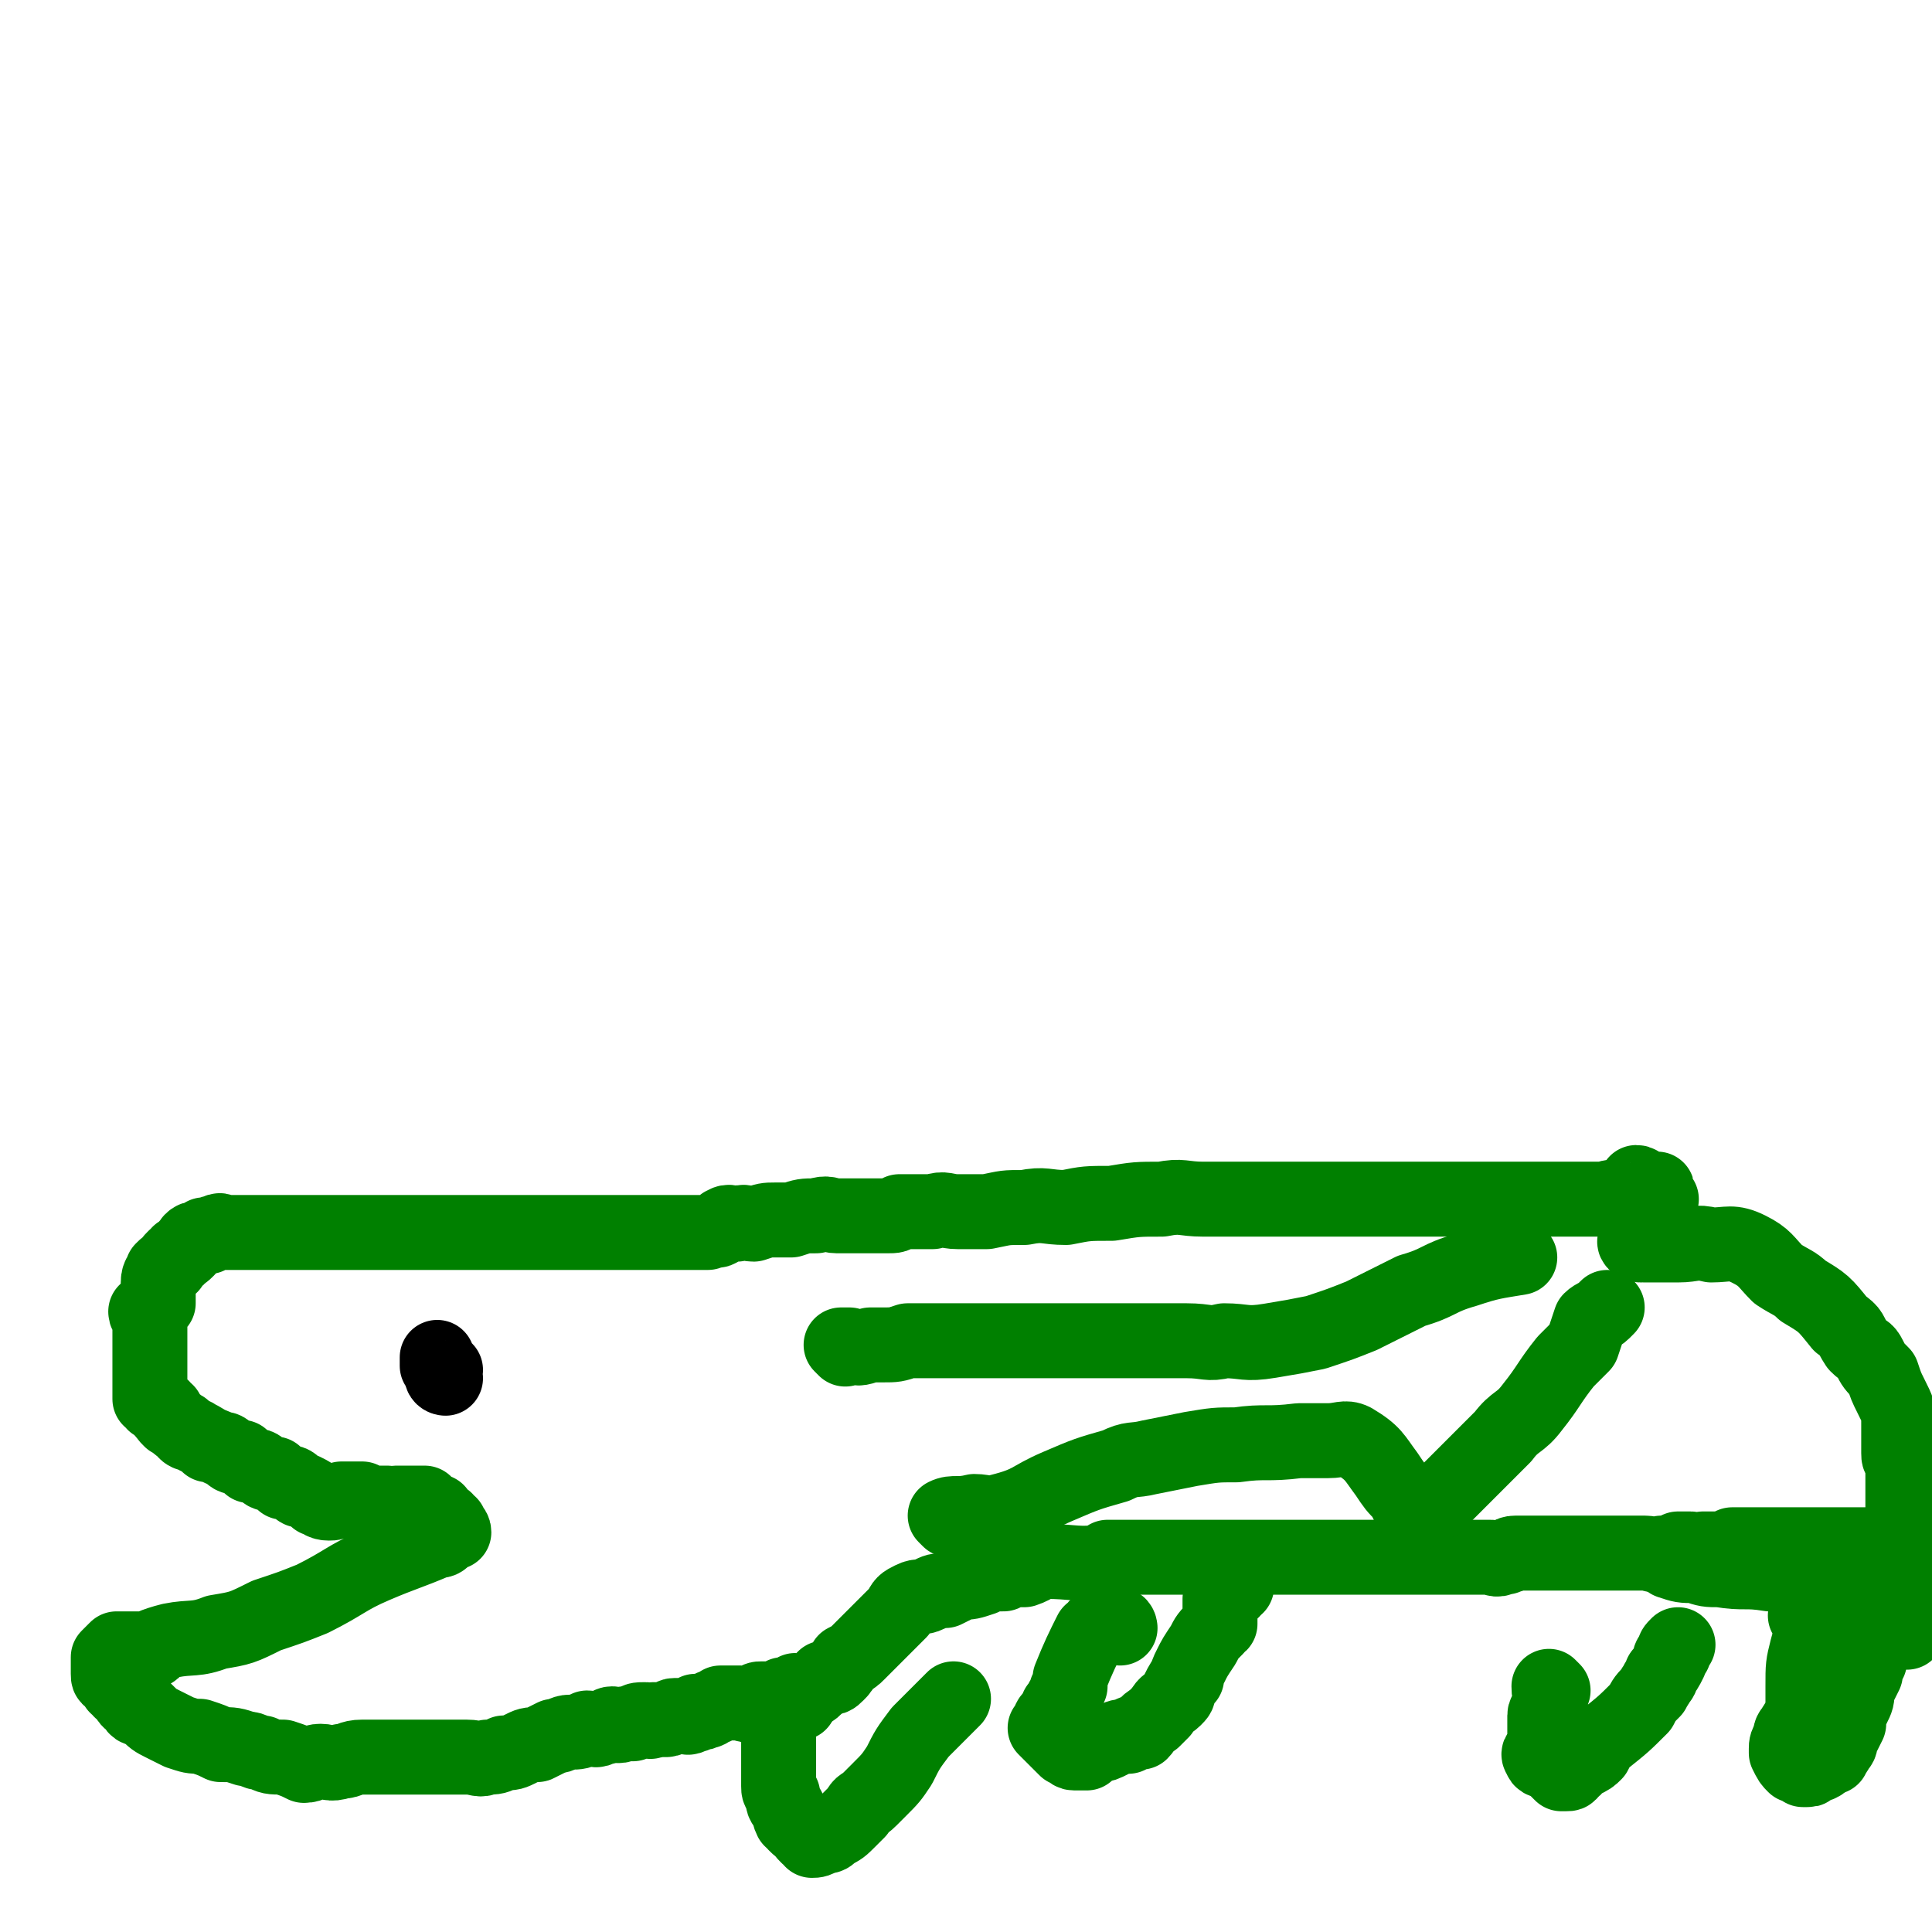
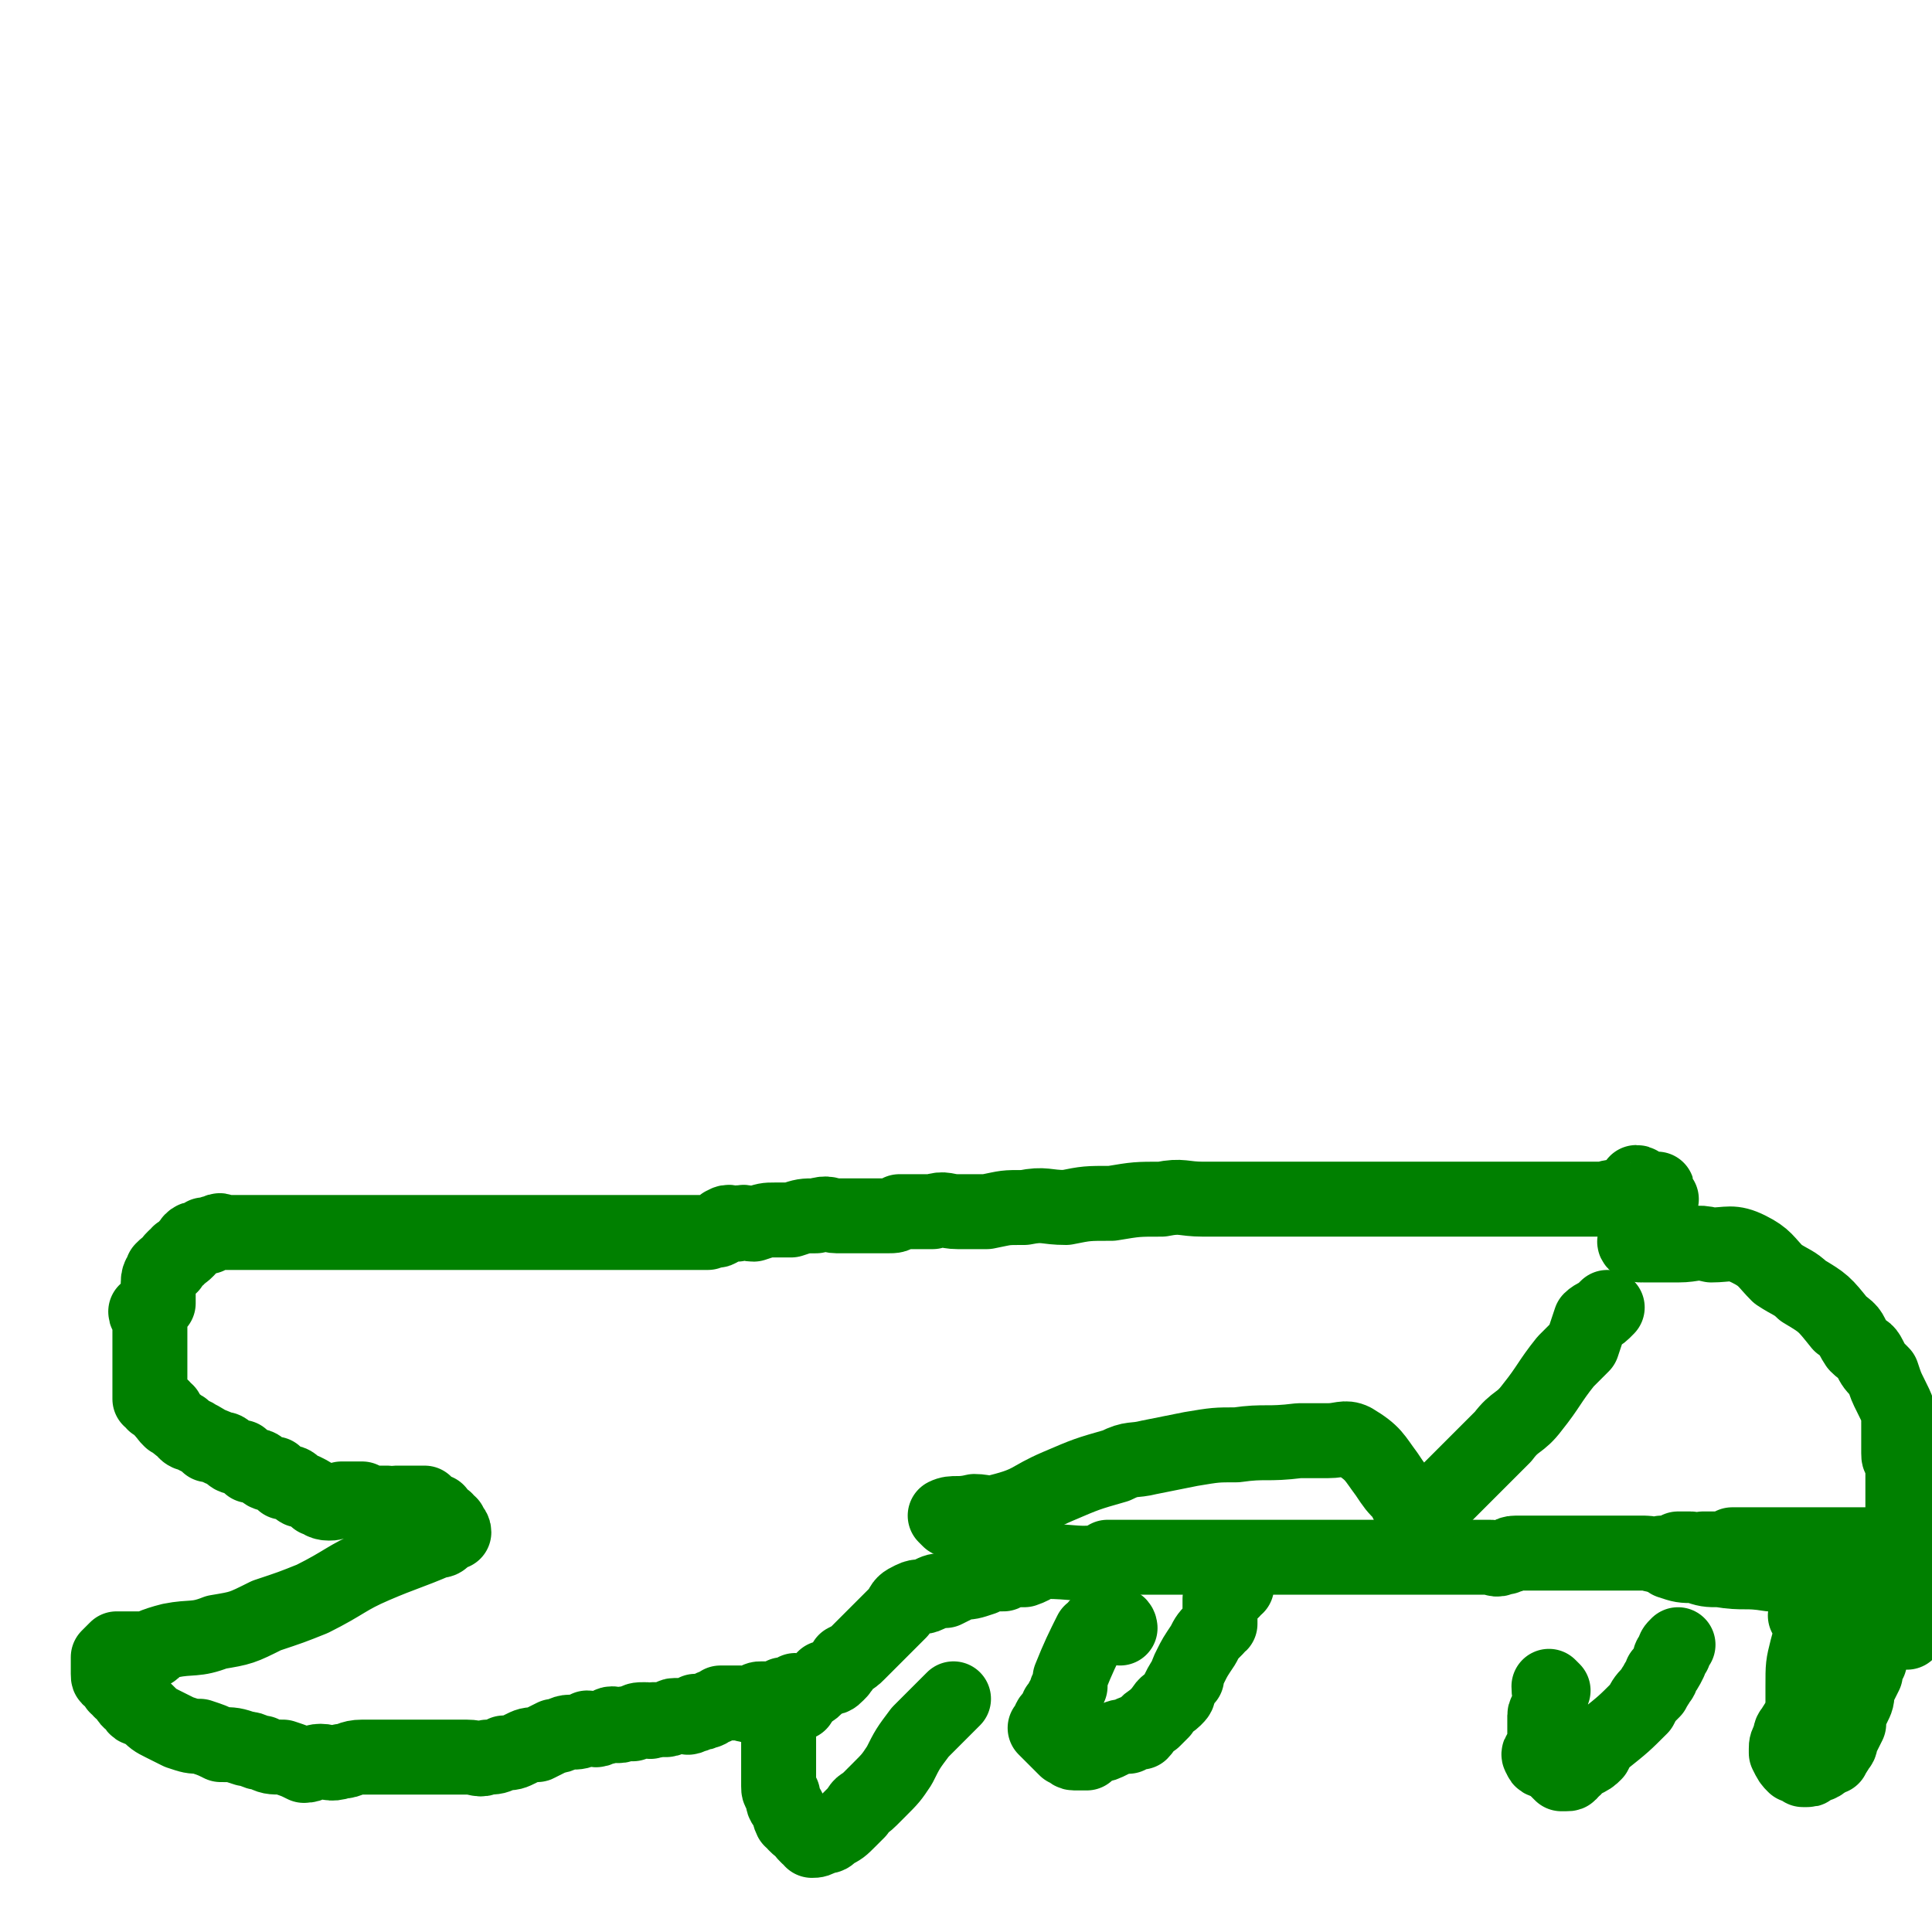
<svg xmlns="http://www.w3.org/2000/svg" viewBox="0 0 464 464" version="1.1">
  <g fill="none" stroke="#008000" stroke-width="18" stroke-linecap="round" stroke-linejoin="round">
    <path d="M399,288c-1,0 -1,0 -1,-1 0,0 0,0 0,-1 0,0 0,0 0,0 0,-1 0,0 -1,0 -1,0 -1,0 -3,0 0,-1 0,-2 -1,-2 -1,1 0,1 -1,2 -2,1 -2,1 -3,1 -1,1 -2,0 -3,1 -2,0 -2,0 -4,0 -2,0 -2,0 -3,0 -5,0 -5,0 -9,0 -3,0 -3,0 -5,0 -2,0 -2,0 -4,0 -2,0 -2,0 -4,0 -2,0 -2,0 -4,0 -2,0 -2,0 -4,0 -2,0 -2,0 -4,0 -2,0 -2,0 -4,0 -2,0 -2,0 -4,0 -2,0 -2,0 -4,0 -2,0 -2,0 -3,0 -2,0 -2,0 -3,0 -2,0 -2,0 -3,0 -2,0 -2,0 -4,0 -2,0 -2,0 -4,0 -2,0 -2,0 -4,0 -2,0 -2,0 -3,0 -2,0 -2,0 -3,0 -2,0 -2,0 -4,0 -2,0 -2,0 -4,0 -2,0 -2,0 -4,0 -3,0 -3,0 -5,0 -5,0 -5,-1 -10,0 -6,0 -6,0 -12,1 -6,0 -6,0 -11,1 -5,0 -5,-1 -10,0 -5,0 -4,0 -9,1 -3,0 -3,0 -7,0 -3,0 -3,-1 -6,0 -4,0 -4,0 -8,0 -1,1 -1,1 -3,1 -3,0 -3,0 -7,0 -2,0 -2,0 -5,0 -2,0 -2,-1 -5,0 -3,0 -3,0 -6,1 -2,0 -2,0 -4,0 -2,0 -2,0 -5,1 -2,0 -2,-1 -4,0 -1,0 -2,-1 -3,0 -1,0 0,1 -1,1 -1,1 -1,0 -3,1 -1,0 -1,0 -2,0 -2,0 -2,0 -3,0 -1,0 -1,0 -2,0 -2,0 -2,0 -3,0 -1,0 -1,0 -2,0 -2,0 -2,0 -3,0 -1,0 -1,0 -3,0 -1,0 -1,0 -2,0 -1,0 -1,0 -3,0 -1,0 -1,0 -2,0 -2,0 -2,0 -4,0 -2,0 -2,0 -4,0 -1,0 -1,0 -3,0 -1,0 -1,0 -3,0 -1,0 -1,0 -2,0 -1,0 -1,0 -3,0 -1,0 -1,0 -2,0 -2,0 -2,0 -4,0 -1,0 -1,0 -3,0 -1,0 -1,0 -3,0 -1,0 -1,0 -2,0 -2,0 -2,0 -4,0 -1,0 -1,0 -2,0 -2,0 -2,0 -3,0 -1,0 -1,0 -2,0 -2,0 -2,0 -3,0 -1,0 -1,0 -3,0 -1,0 -1,0 -2,0 -2,0 -2,0 -4,0 -1,0 -1,0 -2,0 -2,0 -2,0 -3,0 -1,0 -1,0 -3,0 -1,0 -1,0 -2,0 -1,0 -1,0 -3,0 -1,0 -1,0 -2,0 -2,0 -2,0 -3,0 -1,0 -1,0 -2,0 0,0 0,0 -1,0 -1,0 -1,0 -1,0 -1,0 -1,0 -2,0 -1,0 -1,0 -2,0 0,0 0,0 -1,0 -1,0 -1,0 -1,0 -2,0 -2,0 -3,0 0,0 0,0 -1,0 -1,0 -1,0 -3,0 0,0 0,0 0,0 -1,0 -1,-1 -2,0 -1,0 -1,0 -2,1 0,0 0,0 -1,0 0,0 0,-1 0,0 -1,0 -1,1 -2,1 0,0 0,-1 -1,0 0,0 0,0 0,1 -1,0 -1,0 -1,1 -1,1 -1,1 -2,1 0,1 0,1 -1,1 -1,1 -1,1 -1,2 -1,0 -1,0 -2,1 0,1 -1,1 -1,3 0,2 0,2 0,4 0,0 0,1 0,1 -1,1 -1,1 -2,1 0,1 -1,1 -1,1 0,1 1,1 1,2 0,1 0,1 0,2 0,1 0,1 0,2 0,0 0,0 0,1 0,1 0,1 0,3 0,1 0,1 0,1 0,1 0,1 0,2 0,1 0,1 0,3 0,1 0,1 0,1 0,1 0,1 0,2 0,0 0,0 0,1 0,1 0,1 0,1 0,0 1,0 1,1 1,0 1,0 2,1 0,1 0,1 1,1 0,1 0,1 1,2 2,1 1,1 3,2 1,2 2,1 3,2 2,1 2,1 3,2 1,0 1,0 3,1 1,0 1,0 2,1 1,1 1,1 3,1 1,1 1,1 2,2 2,0 2,0 3,1 1,1 1,1 3,1 1,1 1,1 2,2 2,0 2,0 3,1 1,1 1,1 2,1 2,1 2,1 3,2 1,0 1,1 3,1 1,0 1,0 3,-1 1,0 2,0 3,0 1,0 1,0 2,0 2,1 2,1 3,1 1,0 1,0 3,0 1,1 1,0 2,0 1,0 1,0 3,0 1,0 1,0 2,0 1,0 1,0 2,0 0,1 0,1 0,2 0,0 1,-1 1,-1 1,1 1,1 2,1 0,1 0,1 0,1 1,1 1,1 2,1 0,1 0,1 1,1 0,1 1,1 1,2 0,0 -1,0 -2,1 -1,1 -1,1 -2,1 -7,3 -8,3 -15,6 -7,3 -7,4 -15,8 -5,2 -5,2 -11,4 -6,3 -6,3 -12,4 -5,2 -6,1 -11,2 -4,1 -6,2 -7,3 -1,0 3,0 3,-1 -2,0 -4,0 -7,0 -1,0 -1,0 -1,0 0,0 0,0 -1,0 0,0 0,0 0,0 -1,1 -1,1 -2,2 0,0 0,0 0,1 0,0 0,0 0,1 0,0 0,0 0,1 0,0 0,0 0,1 0,1 0,1 1,1 1,1 1,1 1,2 1,0 1,0 1,1 2,1 1,2 3,3 1,2 1,1 3,2 2,2 2,2 4,3 2,1 2,1 4,2 3,1 3,1 5,1 3,1 3,1 5,2 3,0 3,0 6,1 2,0 2,1 4,1 2,1 2,1 5,1 3,1 3,1 5,2 2,0 2,-1 4,-1 2,0 2,1 5,0 2,0 2,-1 5,-1 2,0 2,0 5,0 2,0 2,0 5,0 2,0 2,0 5,0 2,0 2,0 5,0 3,0 3,0 5,0 3,0 3,1 5,0 2,0 2,0 4,-1 2,0 2,0 4,-1 2,-1 2,-1 4,-1 2,-1 2,-1 4,-2 2,0 2,-1 4,-1 2,0 2,0 4,-1 2,0 2,1 3,0 2,0 2,-1 3,-1 1,0 1,1 3,0 1,0 1,0 2,0 1,-1 1,-1 3,-1 1,0 1,1 2,0 2,0 2,0 3,0 1,0 1,-1 2,-1 1,0 2,0 3,0 0,0 0,1 1,0 1,0 1,0 1,-1 1,0 1,1 2,0 1,0 1,0 2,-1 1,0 1,0 2,-1 1,0 1,0 2,0 2,0 2,0 3,0 1,0 1,1 2,0 1,0 1,0 1,0 1,-1 1,-1 2,-1 1,0 1,0 2,0 1,0 1,0 2,0 1,0 1,0 1,-1 2,0 1,0 3,-1 1,0 1,1 2,0 2,0 2,0 3,-1 1,-1 1,-1 2,-2 2,0 2,0 3,-1 1,-1 1,-1 2,-3 2,-1 2,-1 3,-2 1,-1 1,-1 3,-3 1,-1 1,-1 2,-2 1,-1 1,-1 3,-3 1,-1 1,-1 2,-2 1,-2 1,-2 3,-3 2,-1 2,0 4,-1 2,-1 2,-1 4,-1 2,-1 2,-1 4,-2 2,0 2,0 5,-1 2,-1 2,-1 5,-1 2,-1 2,-1 5,-1 3,-1 3,-2 5,-2 7,0 8,1 14,0 1,0 0,0 1,-1 2,0 2,0 5,0 2,0 2,0 5,0 2,0 2,0 5,0 3,0 3,0 5,0 3,0 3,0 5,0 3,0 3,0 5,0 3,0 3,0 6,0 2,0 2,0 5,0 2,0 2,0 5,0 3,0 3,0 5,0 3,0 3,0 5,0 3,0 3,0 6,0 1,0 1,0 3,0 2,0 2,0 4,0 2,0 2,0 4,0 2,0 2,0 4,0 2,0 2,0 3,0 2,0 2,0 4,0 2,0 2,0 4,0 2,0 2,0 4,0 1,0 1,1 3,0 2,0 1,-1 3,-1 2,0 2,0 4,0 2,0 2,0 3,0 1,0 1,0 3,0 2,0 2,0 3,0 2,0 2,0 4,0 2,0 2,0 4,0 2,0 2,0 4,0 1,0 1,0 3,0 1,0 1,0 3,0 2,0 2,1 4,0 2,0 2,0 4,-1 1,0 1,0 3,0 1,0 1,1 3,0 2,0 2,0 4,0 1,0 1,0 3,-1 2,0 2,0 4,0 1,0 1,0 2,0 1,0 1,0 3,0 2,0 2,0 4,0 1,0 1,0 2,0 1,0 1,0 3,0 1,0 1,0 2,0 2,0 2,0 3,0 1,0 1,0 3,0 1,0 1,0 2,0 2,0 2,0 3,0 1,0 1,0 2,0 0,0 1,0 1,0 1,1 1,1 2,2 1,1 1,1 1,2 1,0 1,0 1,1 1,1 1,1 2,3 0,1 1,1 1,3 1,1 1,1 1,2 0,1 0,1 0,2 0,1 0,1 0,1 " />
    <path d="M192,409c0,0 -1,-1 -1,-1 0,0 1,0 1,0 -1,1 -1,0 -2,0 0,0 0,0 0,0 -1,0 -1,0 -2,0 0,1 0,2 0,3 -1,0 -2,0 -2,1 0,1 1,1 1,2 0,3 0,3 0,6 0,5 0,5 0,9 0,0 0,0 0,0 0,1 0,1 1,2 0,2 0,2 1,3 1,1 0,1 1,3 1,0 1,0 1,1 1,1 1,1 2,1 0,1 0,1 1,2 1,0 1,1 1,1 1,0 1,0 3,-1 1,0 1,0 2,-1 2,-1 2,-1 4,-3 1,-1 1,-1 2,-2 1,-2 1,-1 3,-3 1,-1 1,-1 2,-2 3,-3 3,-3 5,-6 2,-4 2,-4 5,-8 1,-1 1,-1 2,-2 0,0 0,0 1,-1 1,-1 1,-1 1,-1 1,-1 1,-1 1,-1 0,0 0,0 1,-1 0,0 0,0 1,-1 0,0 0,0 1,-1 " />
    <path d="M269,391c0,0 0,-1 -1,-1 -2,0 -2,0 -4,0 -1,1 -1,1 -1,2 -1,1 -2,2 -2,2 0,0 1,-2 1,-2 -2,4 -3,6 -5,11 0,1 0,1 0,2 -1,1 -1,1 -1,2 -1,1 -1,2 -2,3 0,1 0,1 -1,2 -1,1 -1,1 -1,2 0,1 -1,1 -1,1 1,1 1,1 2,2 1,1 1,1 1,1 1,1 1,1 2,2 1,0 1,1 2,1 2,0 2,0 3,0 1,-1 1,-1 3,-2 1,0 1,0 3,-1 2,-1 2,-1 4,-1 1,-1 1,-1 3,-1 1,-1 1,-2 3,-3 1,-1 1,-1 2,-2 1,-2 2,-2 3,-3 1,-1 1,-1 1,-2 1,-2 1,-2 2,-3 0,-1 0,-1 1,-3 1,-2 1,-2 3,-5 1,-2 1,-2 3,-4 0,-1 0,0 1,-1 0,-1 0,-1 0,-1 0,-1 0,-1 0,-2 0,-1 0,-1 0,-2 0,-1 0,-1 0,-1 1,-1 1,0 1,-1 1,0 1,0 2,-1 0,-1 0,-1 1,-1 0,0 0,0 0,-1 " />
    <path d="M373,406c0,0 -1,-1 -1,-1 0,0 0,0 0,0 0,3 1,3 0,5 0,1 -1,1 -1,2 0,2 0,3 0,5 0,0 1,-1 1,-1 1,0 1,1 0,1 0,1 0,1 -1,3 -1,1 -2,1 -1,2 0,1 1,1 2,1 1,1 1,1 1,1 1,1 1,1 2,2 0,0 0,0 1,0 1,0 1,0 1,-1 1,0 1,0 1,-1 1,-1 1,-1 2,-1 2,-1 2,-1 3,-2 1,-2 1,-2 2,-3 5,-4 5,-4 9,-8 1,-2 1,-2 3,-4 0,-1 1,-1 1,-2 1,-1 1,-1 1,-2 1,-1 1,-1 2,-3 0,-1 0,-1 1,-2 0,-1 0,-1 1,-2 0,0 0,0 0,0 " />
    <path d="M439,389c-1,0 -1,-1 -1,-1 -2,0 -2,0 -3,0 0,0 0,0 0,0 -1,0 -1,0 -1,0 -1,0 0,0 0,0 1,0 2,-1 2,0 0,3 -1,4 -2,8 -1,4 -1,4 -1,9 0,2 0,2 0,5 0,2 0,2 -1,3 0,1 -1,1 -1,2 -1,1 -1,1 -1,2 -1,2 -1,2 -1,3 0,1 0,1 0,1 1,2 1,2 2,3 1,0 1,0 2,1 0,0 0,0 1,0 1,0 0,0 1,-1 1,0 2,0 3,-1 1,-1 1,-1 2,-1 0,-1 1,-1 1,-2 1,-1 1,-1 1,-2 1,-2 1,-2 2,-4 0,-2 0,-2 1,-4 1,-2 1,-2 1,-4 1,-2 1,-2 2,-4 0,-2 0,-2 1,-3 0,-1 0,-1 0,-2 1,-1 1,-1 2,-3 0,0 0,0 0,-1 " />
    <path d="M394,299c-1,0 -2,-1 -1,-1 0,0 1,0 2,1 2,0 2,0 3,0 3,0 3,0 5,0 4,0 4,-1 8,0 4,0 5,-1 9,1 4,2 4,3 7,6 3,2 4,2 6,4 5,3 5,3 9,8 3,2 2,2 4,5 2,2 2,1 3,3 1,2 1,2 3,4 1,3 1,3 2,5 2,4 2,4 2,7 0,4 0,4 0,7 0,1 0,1 1,2 0,3 0,3 0,5 0,5 0,5 0,9 0,5 0,5 0,10 0,3 0,3 0,5 0,2 0,2 0,4 0,2 0,2 0,4 0,0 0,0 1,1 0,1 0,1 0,1 0,1 0,1 0,1 0,0 0,0 0,0 0,1 0,1 0,1 0,-1 0,-1 0,-2 0,0 0,0 0,-1 0,-1 0,-1 -1,-1 -1,-1 -1,-1 -2,-2 -4,-2 -4,-2 -9,-3 -5,-2 -5,-2 -11,-4 -5,-1 -5,-1 -10,-1 -6,-1 -6,0 -12,-1 -3,0 -3,0 -6,-1 -3,0 -3,0 -6,-1 0,0 0,0 0,0 " />
  </g>
  <g fill="none" stroke="#000000" stroke-width="18" stroke-linecap="round" stroke-linejoin="round">
-     <path d="M107,331c0,0 -1,0 -1,-1 0,0 1,-1 1,-1 -1,-1 -1,0 -2,-1 0,-1 0,-1 0,-2 " />
-   </g>
+     </g>
  <g fill="none" stroke="#008000" stroke-width="18" stroke-linecap="round" stroke-linejoin="round">
-     <path d="M203,324c0,0 -1,-1 -1,-1 0,0 1,0 2,0 2,1 2,1 5,0 2,0 2,0 3,0 3,0 3,0 6,-1 5,0 5,0 10,0 3,0 3,0 6,0 3,0 3,0 5,0 4,0 4,0 7,0 3,0 3,0 5,0 2,0 2,0 5,0 3,0 3,0 5,0 1,0 1,0 2,0 2,0 2,0 3,0 2,0 2,0 4,0 2,0 2,0 4,0 2,0 2,0 5,0 3,0 3,0 6,0 5,0 5,1 9,0 5,0 5,1 11,0 6,-1 6,-1 11,-2 6,-2 6,-2 11,-4 6,-3 6,-3 12,-6 7,-2 6,-3 13,-5 6,-2 7,-2 13,-3 " />
    <path d="M228,365c0,0 -1,-1 -1,-1 2,-1 3,0 7,-1 3,0 3,1 6,0 8,-2 7,-3 14,-6 7,-3 7,-3 14,-5 4,-2 4,-1 8,-2 5,-1 5,-1 10,-2 6,-1 6,-1 11,-1 7,-1 7,0 15,-1 3,0 3,0 7,0 3,0 4,-1 6,0 5,3 5,4 8,8 2,3 2,3 4,5 1,2 1,2 2,4 1,0 1,0 2,0 1,0 1,0 1,-1 1,0 2,0 3,-1 2,-2 2,-2 5,-5 2,-2 2,-2 4,-4 1,-1 1,-1 3,-3 2,-2 2,-2 4,-4 3,-4 4,-3 7,-7 4,-5 4,-6 8,-11 2,-2 2,-2 4,-4 1,-3 1,-3 2,-6 1,-1 2,-1 3,-2 1,-1 1,-1 1,-1 " />
  </g>
</svg>